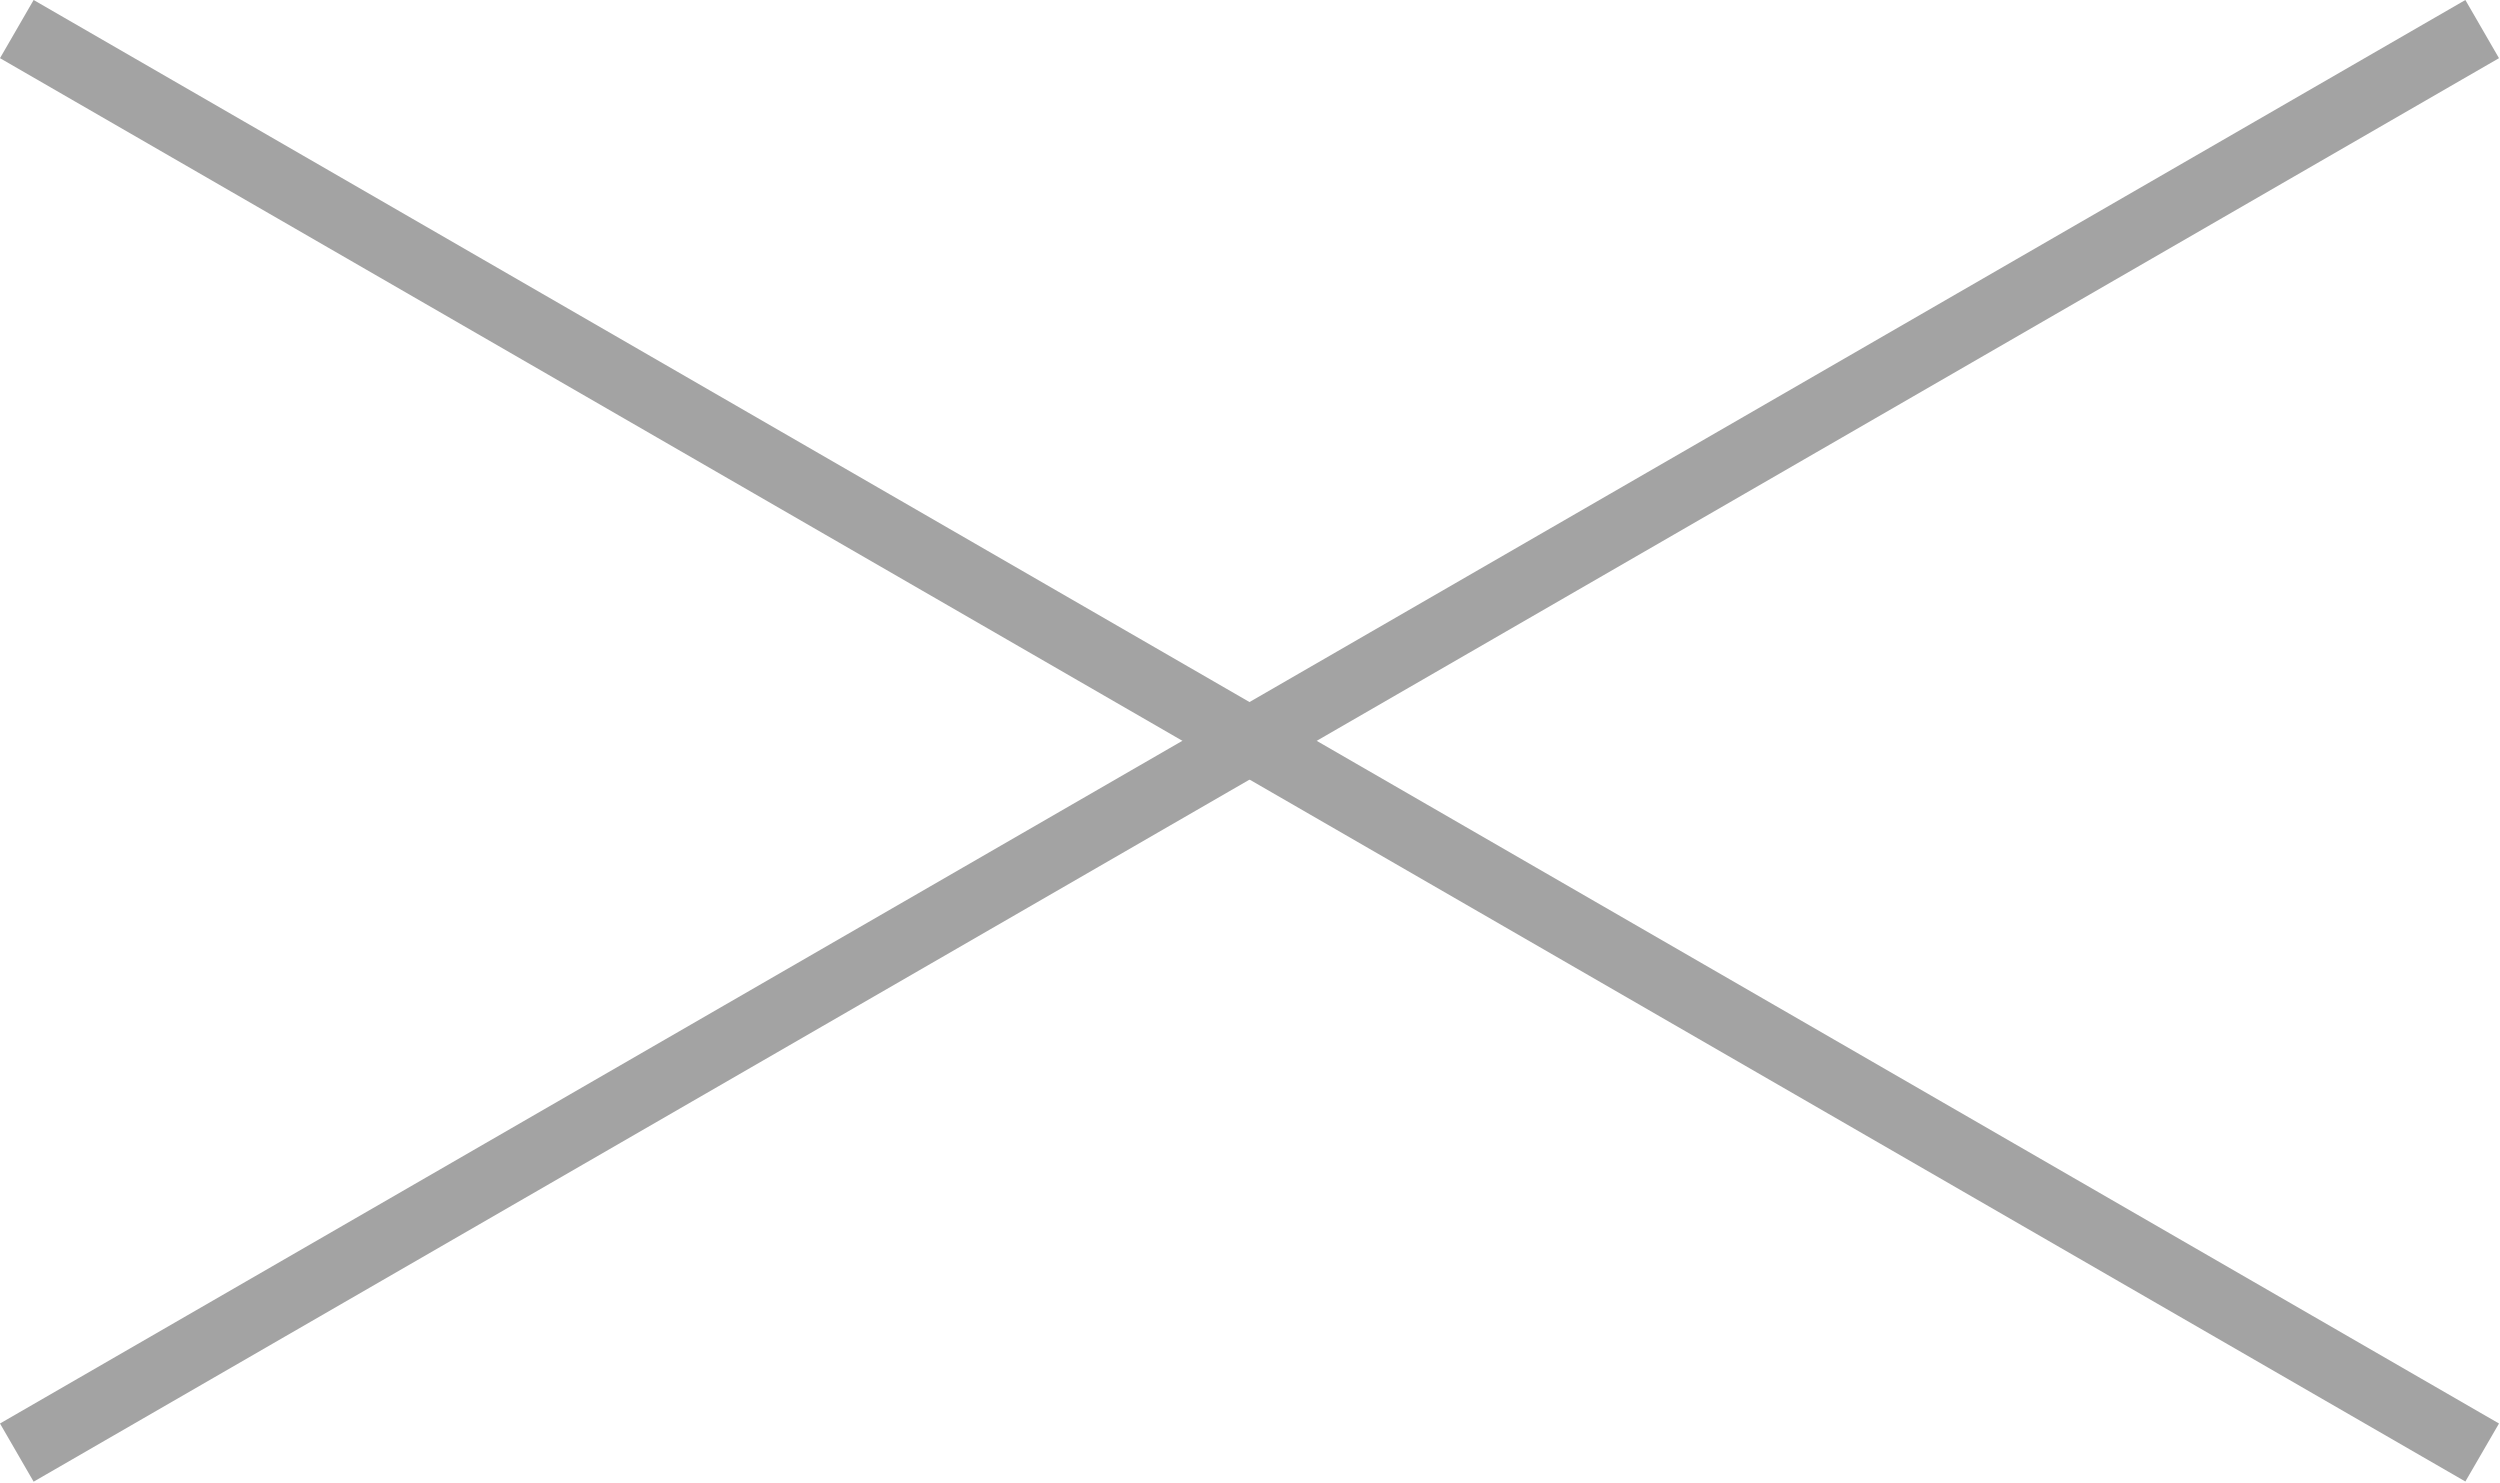
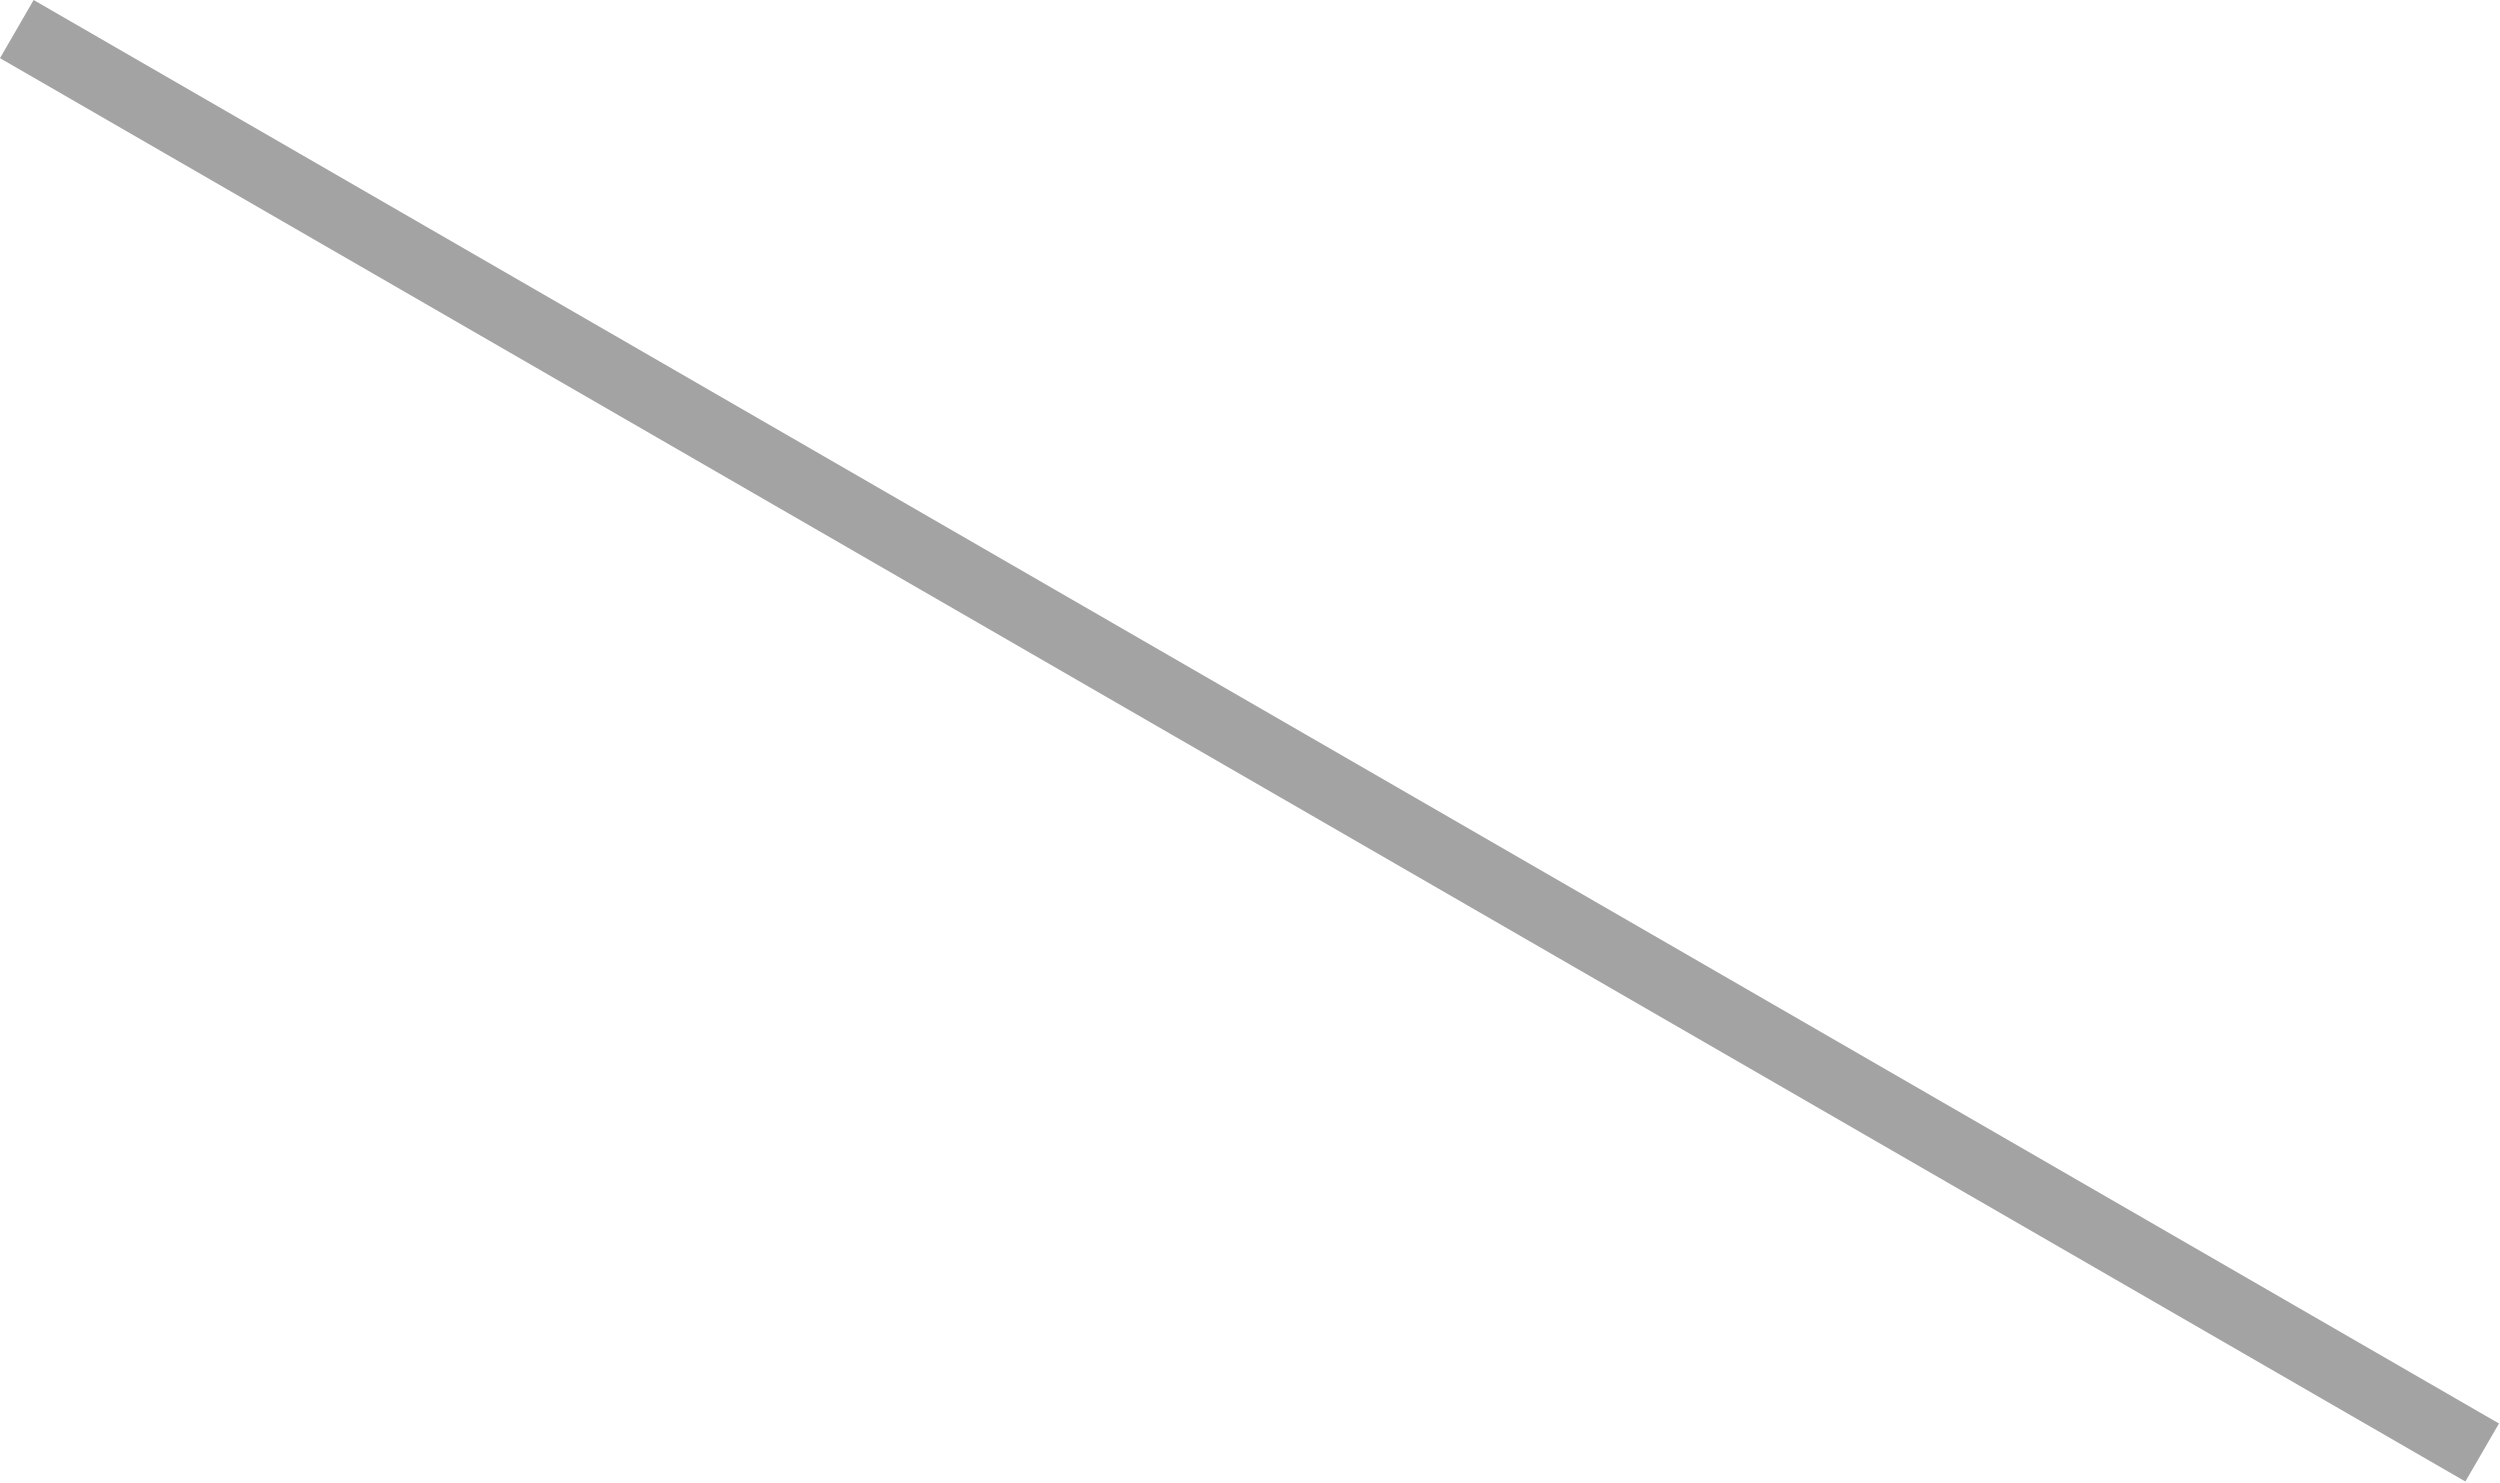
<svg xmlns="http://www.w3.org/2000/svg" id="Слой_1" x="0px" y="0px" viewBox="0 0 1487 882" style="enable-background:new 0 0 1487 882;" xml:space="preserve">
  <style type="text/css"> .st0{fill:#A3A3A3;} </style>
  <path class="st0" d="M1486.4,846.7L20,0L0,34.6l1466.4,846.6L1486.4,846.7z" />
-   <path class="st0" d="M0,846.7L1466.4,0l20,34.6L20,881.3L0,846.7z" />
</svg>